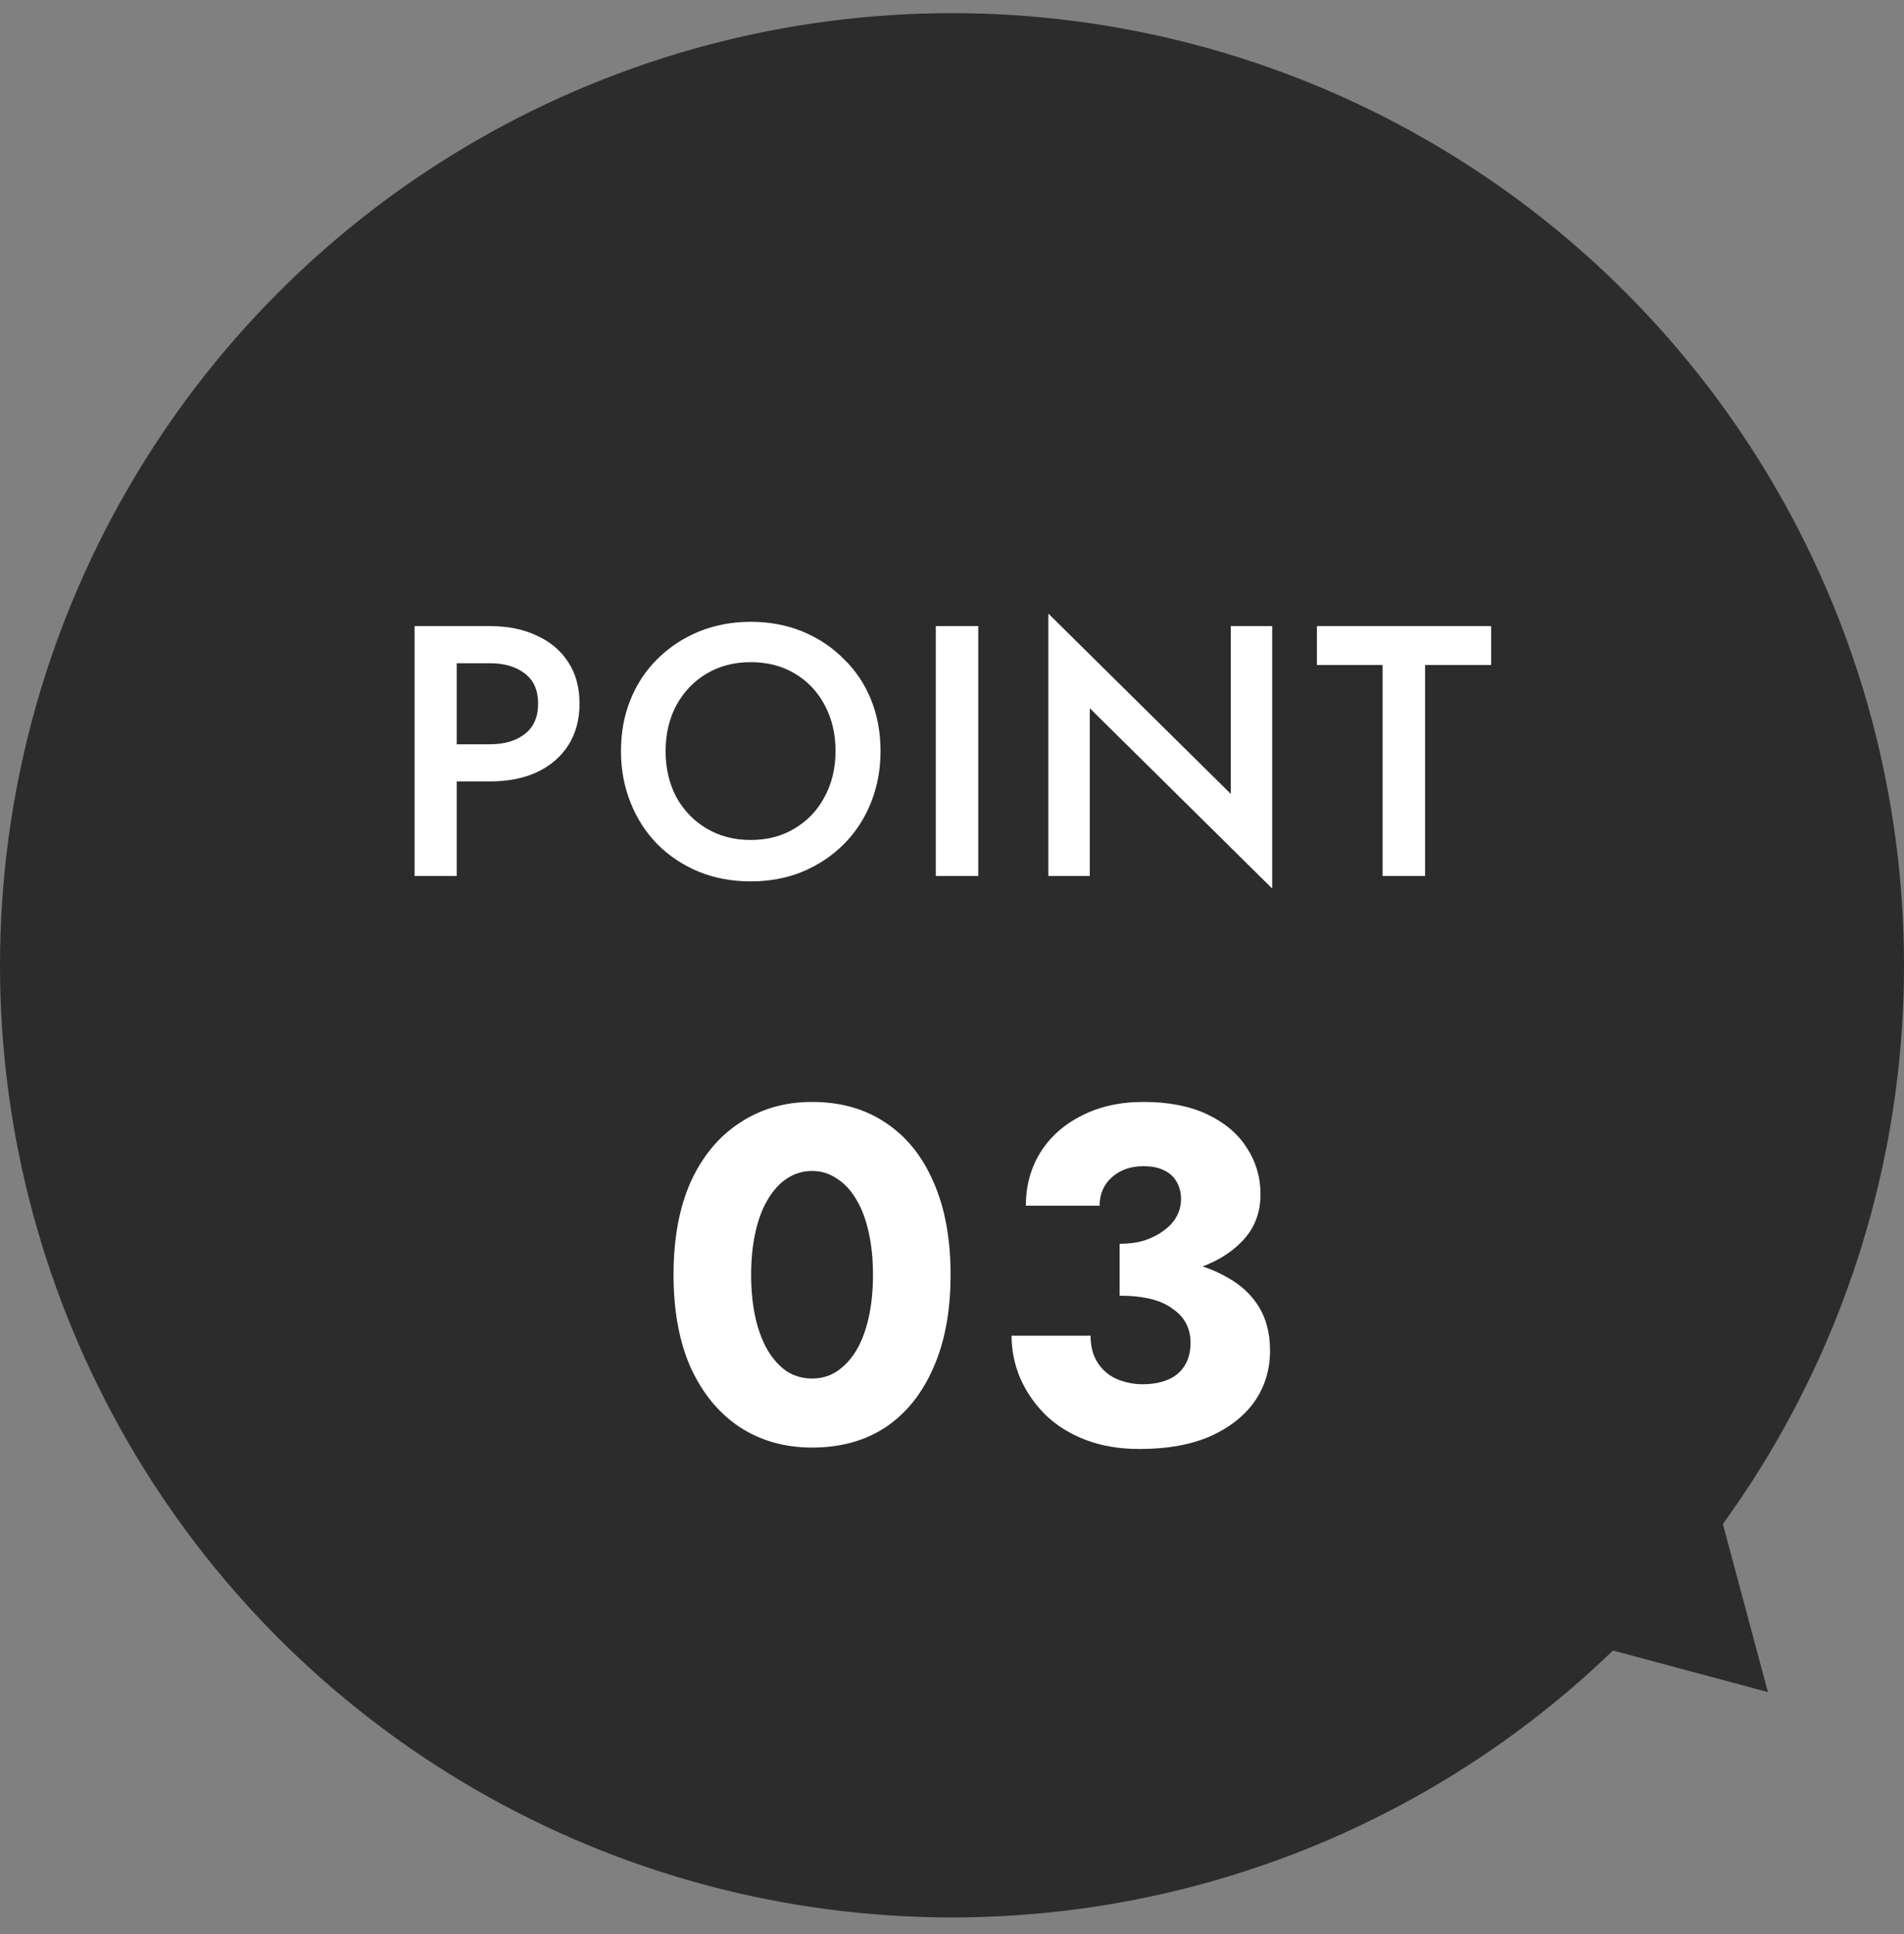
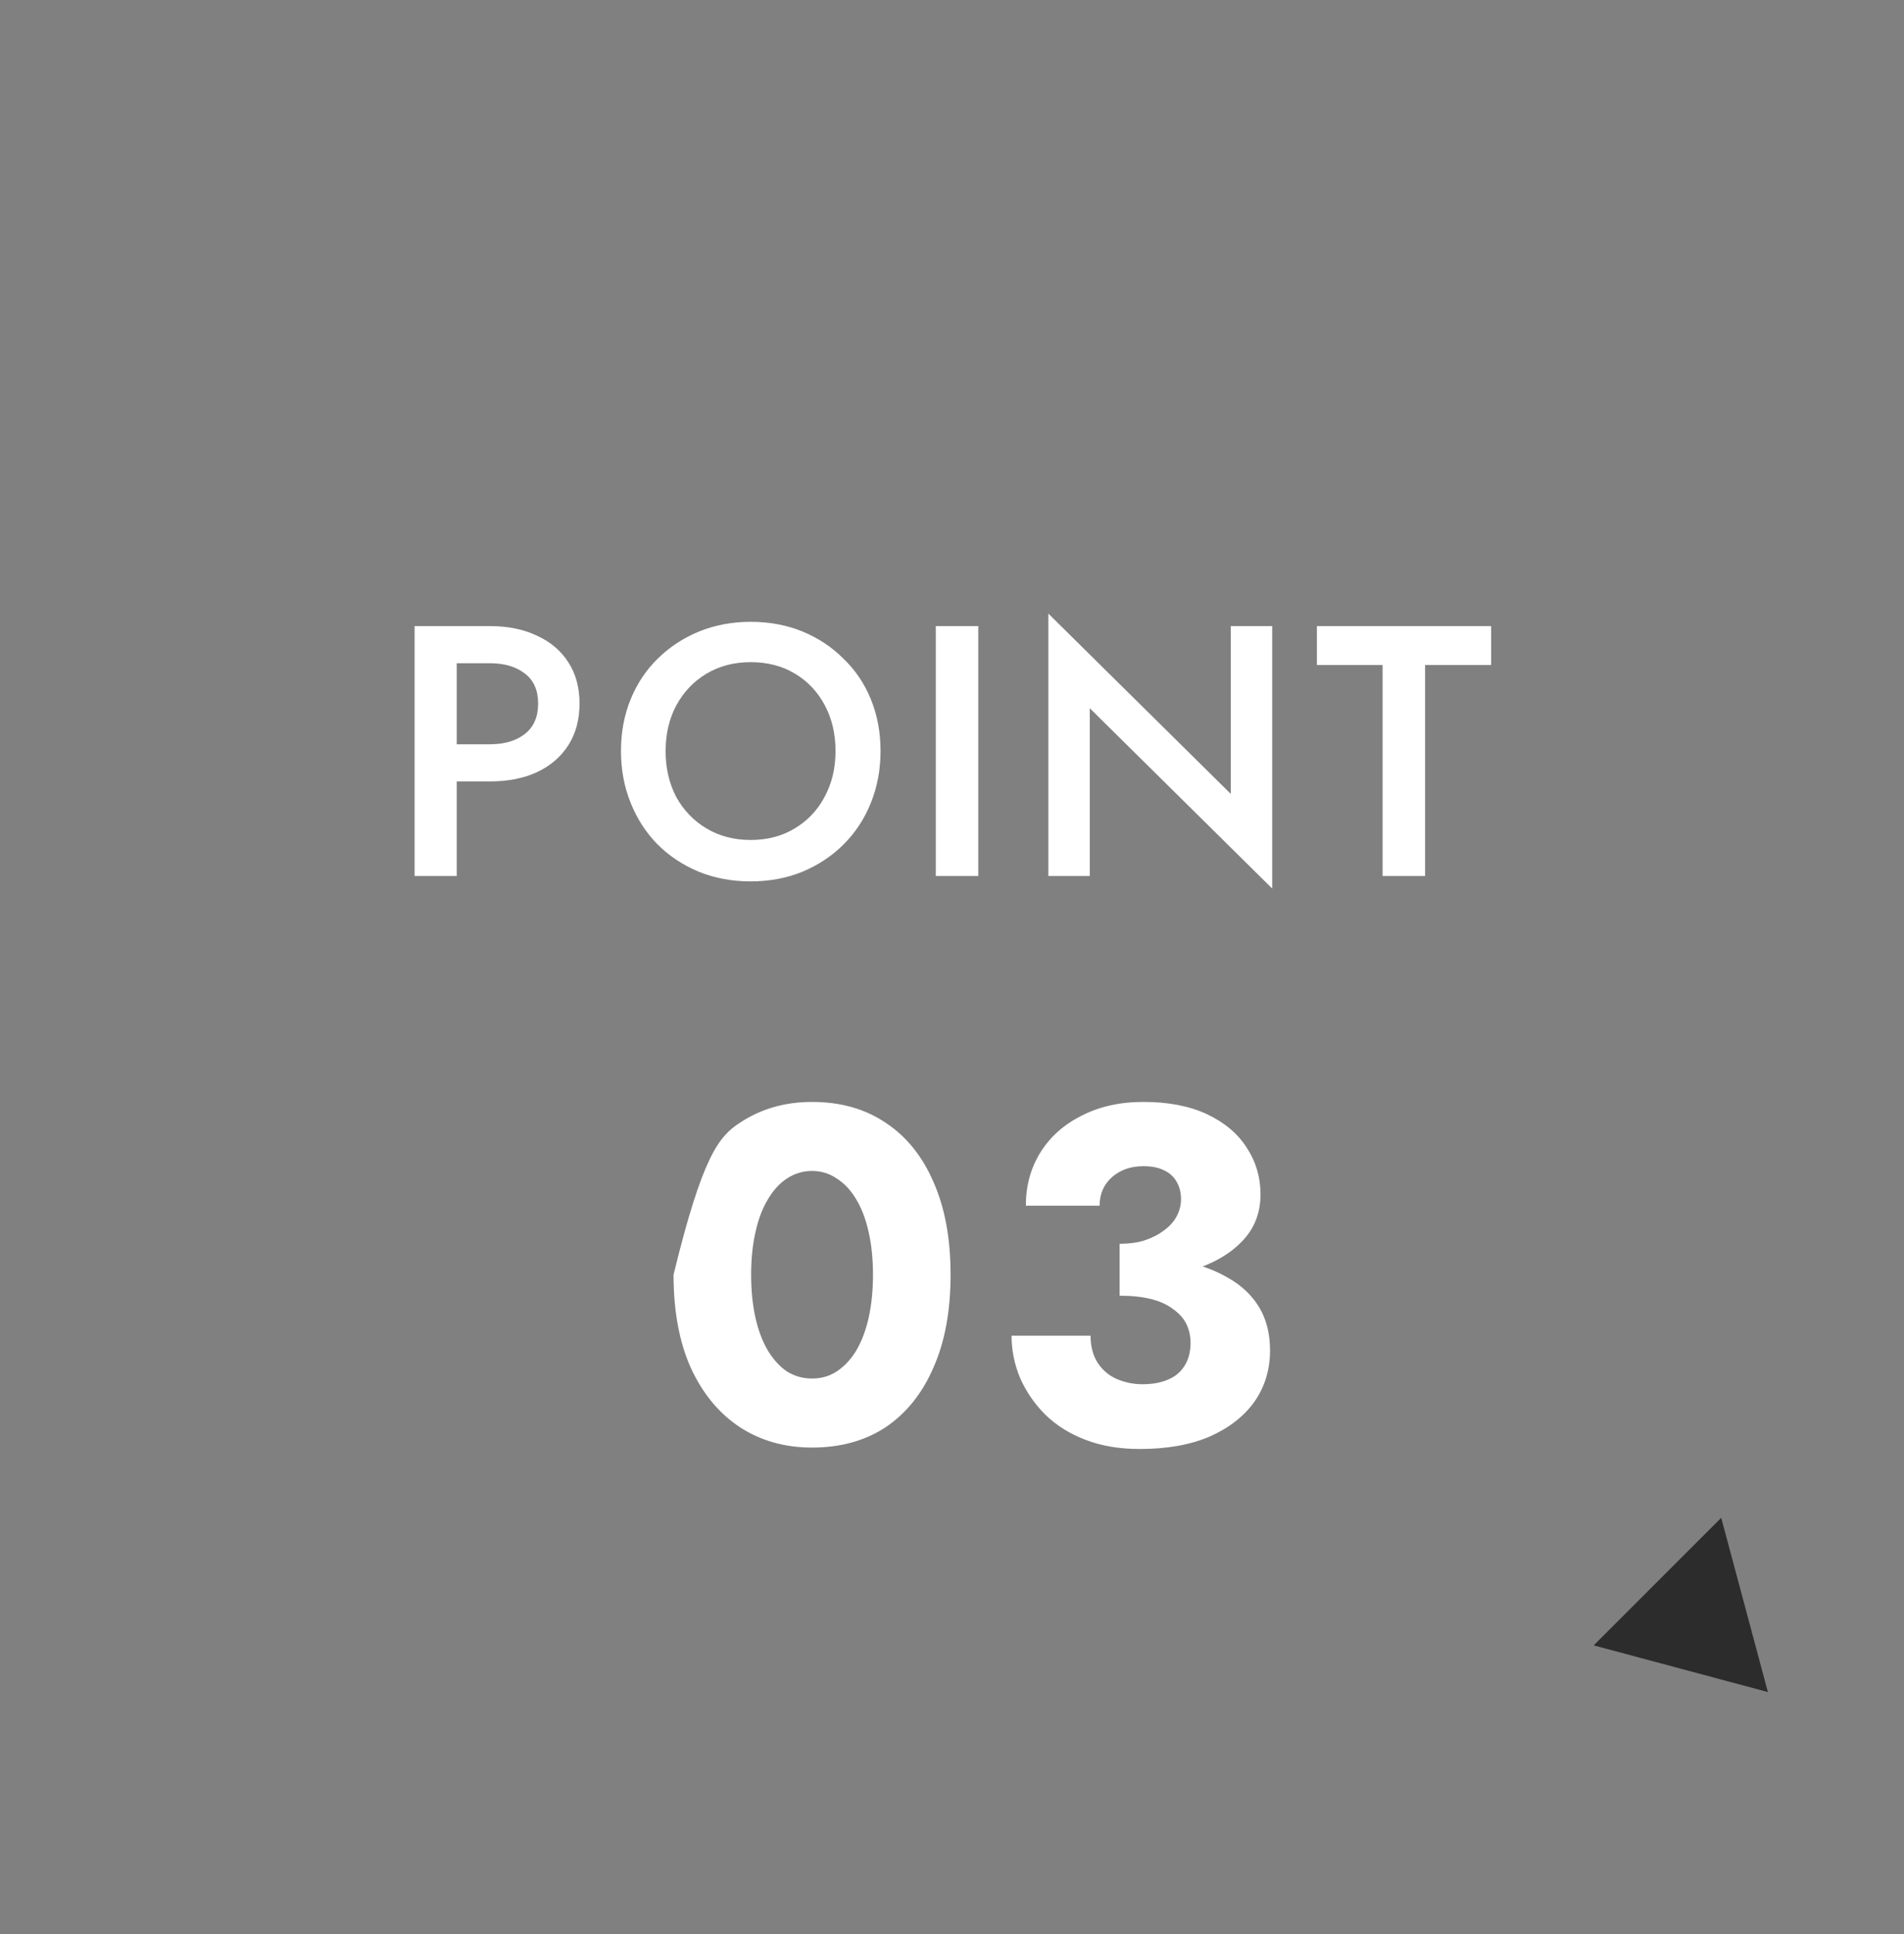
<svg xmlns="http://www.w3.org/2000/svg" width="64" height="65" viewBox="0 0 64 65" fill="none" data-google-analytics-opt-out="">
  <rect x="0" y="0" width="64" height="65" fill="#808080" stroke="none" />
-   <circle cx="32" cy="32.442" r="32" fill="#2C2C2C" />
  <path d="M13.936 21.042H15.352V29.442H13.936V21.042ZM14.776 22.29V21.042H16.468C17.076 21.042 17.604 21.15 18.052 21.366C18.508 21.574 18.86 21.874 19.108 22.266C19.356 22.65 19.48 23.11 19.48 23.646C19.48 24.182 19.356 24.646 19.108 25.038C18.86 25.43 18.508 25.734 18.052 25.95C17.604 26.158 17.076 26.262 16.468 26.262H14.776V25.014H16.468C16.956 25.014 17.348 24.898 17.644 24.666C17.94 24.434 18.088 24.094 18.088 23.646C18.088 23.198 17.94 22.862 17.644 22.638C17.348 22.406 16.956 22.29 16.468 22.29H14.776ZM22.373 25.242C22.373 25.818 22.494 26.334 22.733 26.79C22.982 27.238 23.322 27.59 23.753 27.846C24.186 28.102 24.677 28.23 25.23 28.23C25.79 28.23 26.282 28.102 26.706 27.846C27.137 27.59 27.474 27.238 27.713 26.79C27.962 26.334 28.085 25.818 28.085 25.242C28.085 24.666 27.965 24.154 27.726 23.706C27.485 23.25 27.149 22.894 26.718 22.638C26.294 22.382 25.797 22.254 25.23 22.254C24.677 22.254 24.186 22.382 23.753 22.638C23.322 22.894 22.982 23.25 22.733 23.706C22.494 24.154 22.373 24.666 22.373 25.242ZM20.873 25.242C20.873 24.61 20.982 24.03 21.198 23.502C21.413 22.974 21.718 22.518 22.11 22.134C22.509 21.742 22.974 21.438 23.502 21.222C24.038 21.006 24.613 20.898 25.23 20.898C25.861 20.898 26.442 21.006 26.97 21.222C27.497 21.438 27.957 21.742 28.349 22.134C28.75 22.518 29.058 22.974 29.273 23.502C29.489 24.03 29.598 24.61 29.598 25.242C29.598 25.866 29.489 26.446 29.273 26.982C29.058 27.518 28.753 27.982 28.361 28.374C27.97 28.766 27.506 29.074 26.97 29.298C26.442 29.514 25.861 29.622 25.23 29.622C24.605 29.622 24.026 29.514 23.489 29.298C22.953 29.074 22.489 28.766 22.098 28.374C21.713 27.982 21.413 27.518 21.198 26.982C20.982 26.446 20.873 25.866 20.873 25.242ZM31.455 21.042H32.883V29.442H31.455V21.042ZM41.371 21.042H42.763V29.862L36.631 23.802V29.442H35.239V20.622L41.371 26.682V21.042ZM44.266 22.35V21.042H50.122V22.35H47.902V29.442H46.474V22.35H44.266Z" fill="white" />
-   <path d="M25.248 42.842C25.248 43.365 25.296 43.845 25.392 44.282C25.488 44.709 25.627 45.077 25.808 45.386C25.989 45.685 26.203 45.92 26.448 46.09C26.704 46.25 26.987 46.33 27.296 46.33C27.605 46.33 27.883 46.25 28.128 46.09C28.384 45.92 28.603 45.685 28.784 45.386C28.965 45.077 29.104 44.709 29.2 44.282C29.296 43.845 29.344 43.365 29.344 42.842C29.344 42.32 29.296 41.845 29.2 41.418C29.104 40.981 28.965 40.613 28.784 40.314C28.603 40.005 28.384 39.77 28.128 39.61C27.883 39.44 27.605 39.354 27.296 39.354C26.987 39.354 26.704 39.44 26.448 39.61C26.203 39.77 25.989 40.005 25.808 40.314C25.627 40.613 25.488 40.981 25.392 41.418C25.296 41.845 25.248 42.32 25.248 42.842ZM22.64 42.842C22.64 41.626 22.832 40.586 23.216 39.722C23.611 38.858 24.16 38.197 24.864 37.738C25.568 37.269 26.379 37.034 27.296 37.034C28.256 37.034 29.083 37.269 29.776 37.738C30.469 38.197 31.003 38.858 31.376 39.722C31.76 40.586 31.952 41.626 31.952 42.842C31.952 44.058 31.76 45.098 31.376 45.962C31.003 46.826 30.469 47.493 29.776 47.962C29.083 48.421 28.256 48.65 27.296 48.65C26.379 48.65 25.568 48.421 24.864 47.962C24.16 47.493 23.611 46.826 23.216 45.962C22.832 45.098 22.64 44.058 22.64 42.842ZM37.634 43.018V41.802C37.943 41.802 38.22 41.765 38.466 41.69C38.722 41.605 38.94 41.493 39.122 41.354C39.314 41.216 39.458 41.056 39.554 40.874C39.65 40.693 39.698 40.501 39.698 40.298C39.698 40.085 39.65 39.893 39.554 39.722C39.458 39.552 39.319 39.424 39.138 39.338C38.956 39.242 38.722 39.194 38.434 39.194C38.007 39.194 37.655 39.317 37.378 39.562C37.1 39.808 36.962 40.128 36.962 40.522H34.482C34.482 39.861 34.642 39.269 34.962 38.746C35.292 38.213 35.756 37.797 36.354 37.498C36.951 37.189 37.644 37.034 38.434 37.034C39.276 37.034 39.991 37.173 40.578 37.45C41.164 37.728 41.607 38.101 41.906 38.57C42.215 39.04 42.37 39.562 42.37 40.138C42.37 40.778 42.156 41.312 41.73 41.738C41.314 42.165 40.748 42.485 40.034 42.698C39.319 42.912 38.519 43.018 37.634 43.018ZM38.306 48.698C37.634 48.698 37.031 48.597 36.498 48.394C35.964 48.192 35.511 47.909 35.138 47.546C34.775 47.184 34.492 46.773 34.29 46.314C34.098 45.856 34.002 45.381 34.002 44.89H36.658C36.658 45.253 36.738 45.557 36.898 45.802C37.058 46.048 37.271 46.229 37.538 46.346C37.815 46.464 38.103 46.522 38.402 46.522C38.722 46.522 38.999 46.474 39.234 46.378C39.479 46.282 39.671 46.128 39.81 45.914C39.948 45.701 40.018 45.44 40.018 45.13C40.018 44.896 39.97 44.682 39.874 44.49C39.778 44.298 39.628 44.133 39.426 43.994C39.234 43.845 38.988 43.733 38.69 43.658C38.391 43.584 38.039 43.546 37.634 43.546V42.17C38.37 42.17 39.042 42.234 39.65 42.362C40.268 42.48 40.807 42.672 41.266 42.938C41.724 43.194 42.076 43.525 42.322 43.93C42.567 44.336 42.69 44.821 42.69 45.386C42.69 46.037 42.514 46.613 42.162 47.114C41.81 47.605 41.308 47.994 40.658 48.282C40.007 48.56 39.223 48.698 38.306 48.698Z" fill="white" />
+   <path d="M25.248 42.842C25.248 43.365 25.296 43.845 25.392 44.282C25.488 44.709 25.627 45.077 25.808 45.386C25.989 45.685 26.203 45.92 26.448 46.09C26.704 46.25 26.987 46.33 27.296 46.33C27.605 46.33 27.883 46.25 28.128 46.09C28.384 45.92 28.603 45.685 28.784 45.386C28.965 45.077 29.104 44.709 29.2 44.282C29.296 43.845 29.344 43.365 29.344 42.842C29.344 42.32 29.296 41.845 29.2 41.418C29.104 40.981 28.965 40.613 28.784 40.314C28.603 40.005 28.384 39.77 28.128 39.61C27.883 39.44 27.605 39.354 27.296 39.354C26.987 39.354 26.704 39.44 26.448 39.61C26.203 39.77 25.989 40.005 25.808 40.314C25.627 40.613 25.488 40.981 25.392 41.418C25.296 41.845 25.248 42.32 25.248 42.842ZM22.64 42.842C23.611 38.858 24.16 38.197 24.864 37.738C25.568 37.269 26.379 37.034 27.296 37.034C28.256 37.034 29.083 37.269 29.776 37.738C30.469 38.197 31.003 38.858 31.376 39.722C31.76 40.586 31.952 41.626 31.952 42.842C31.952 44.058 31.76 45.098 31.376 45.962C31.003 46.826 30.469 47.493 29.776 47.962C29.083 48.421 28.256 48.65 27.296 48.65C26.379 48.65 25.568 48.421 24.864 47.962C24.16 47.493 23.611 46.826 23.216 45.962C22.832 45.098 22.64 44.058 22.64 42.842ZM37.634 43.018V41.802C37.943 41.802 38.22 41.765 38.466 41.69C38.722 41.605 38.94 41.493 39.122 41.354C39.314 41.216 39.458 41.056 39.554 40.874C39.65 40.693 39.698 40.501 39.698 40.298C39.698 40.085 39.65 39.893 39.554 39.722C39.458 39.552 39.319 39.424 39.138 39.338C38.956 39.242 38.722 39.194 38.434 39.194C38.007 39.194 37.655 39.317 37.378 39.562C37.1 39.808 36.962 40.128 36.962 40.522H34.482C34.482 39.861 34.642 39.269 34.962 38.746C35.292 38.213 35.756 37.797 36.354 37.498C36.951 37.189 37.644 37.034 38.434 37.034C39.276 37.034 39.991 37.173 40.578 37.45C41.164 37.728 41.607 38.101 41.906 38.57C42.215 39.04 42.37 39.562 42.37 40.138C42.37 40.778 42.156 41.312 41.73 41.738C41.314 42.165 40.748 42.485 40.034 42.698C39.319 42.912 38.519 43.018 37.634 43.018ZM38.306 48.698C37.634 48.698 37.031 48.597 36.498 48.394C35.964 48.192 35.511 47.909 35.138 47.546C34.775 47.184 34.492 46.773 34.29 46.314C34.098 45.856 34.002 45.381 34.002 44.89H36.658C36.658 45.253 36.738 45.557 36.898 45.802C37.058 46.048 37.271 46.229 37.538 46.346C37.815 46.464 38.103 46.522 38.402 46.522C38.722 46.522 38.999 46.474 39.234 46.378C39.479 46.282 39.671 46.128 39.81 45.914C39.948 45.701 40.018 45.44 40.018 45.13C40.018 44.896 39.97 44.682 39.874 44.49C39.778 44.298 39.628 44.133 39.426 43.994C39.234 43.845 38.988 43.733 38.69 43.658C38.391 43.584 38.039 43.546 37.634 43.546V42.17C38.37 42.17 39.042 42.234 39.65 42.362C40.268 42.48 40.807 42.672 41.266 42.938C41.724 43.194 42.076 43.525 42.322 43.93C42.567 44.336 42.69 44.821 42.69 45.386C42.69 46.037 42.514 46.613 42.162 47.114C41.81 47.605 41.308 47.994 40.658 48.282C40.007 48.56 39.223 48.698 38.306 48.698Z" fill="white" />
  <path d="M59.425 56.867L53.569 55.298L57.856 51.011L59.425 56.867Z" fill="#2C2C2C" />
</svg>